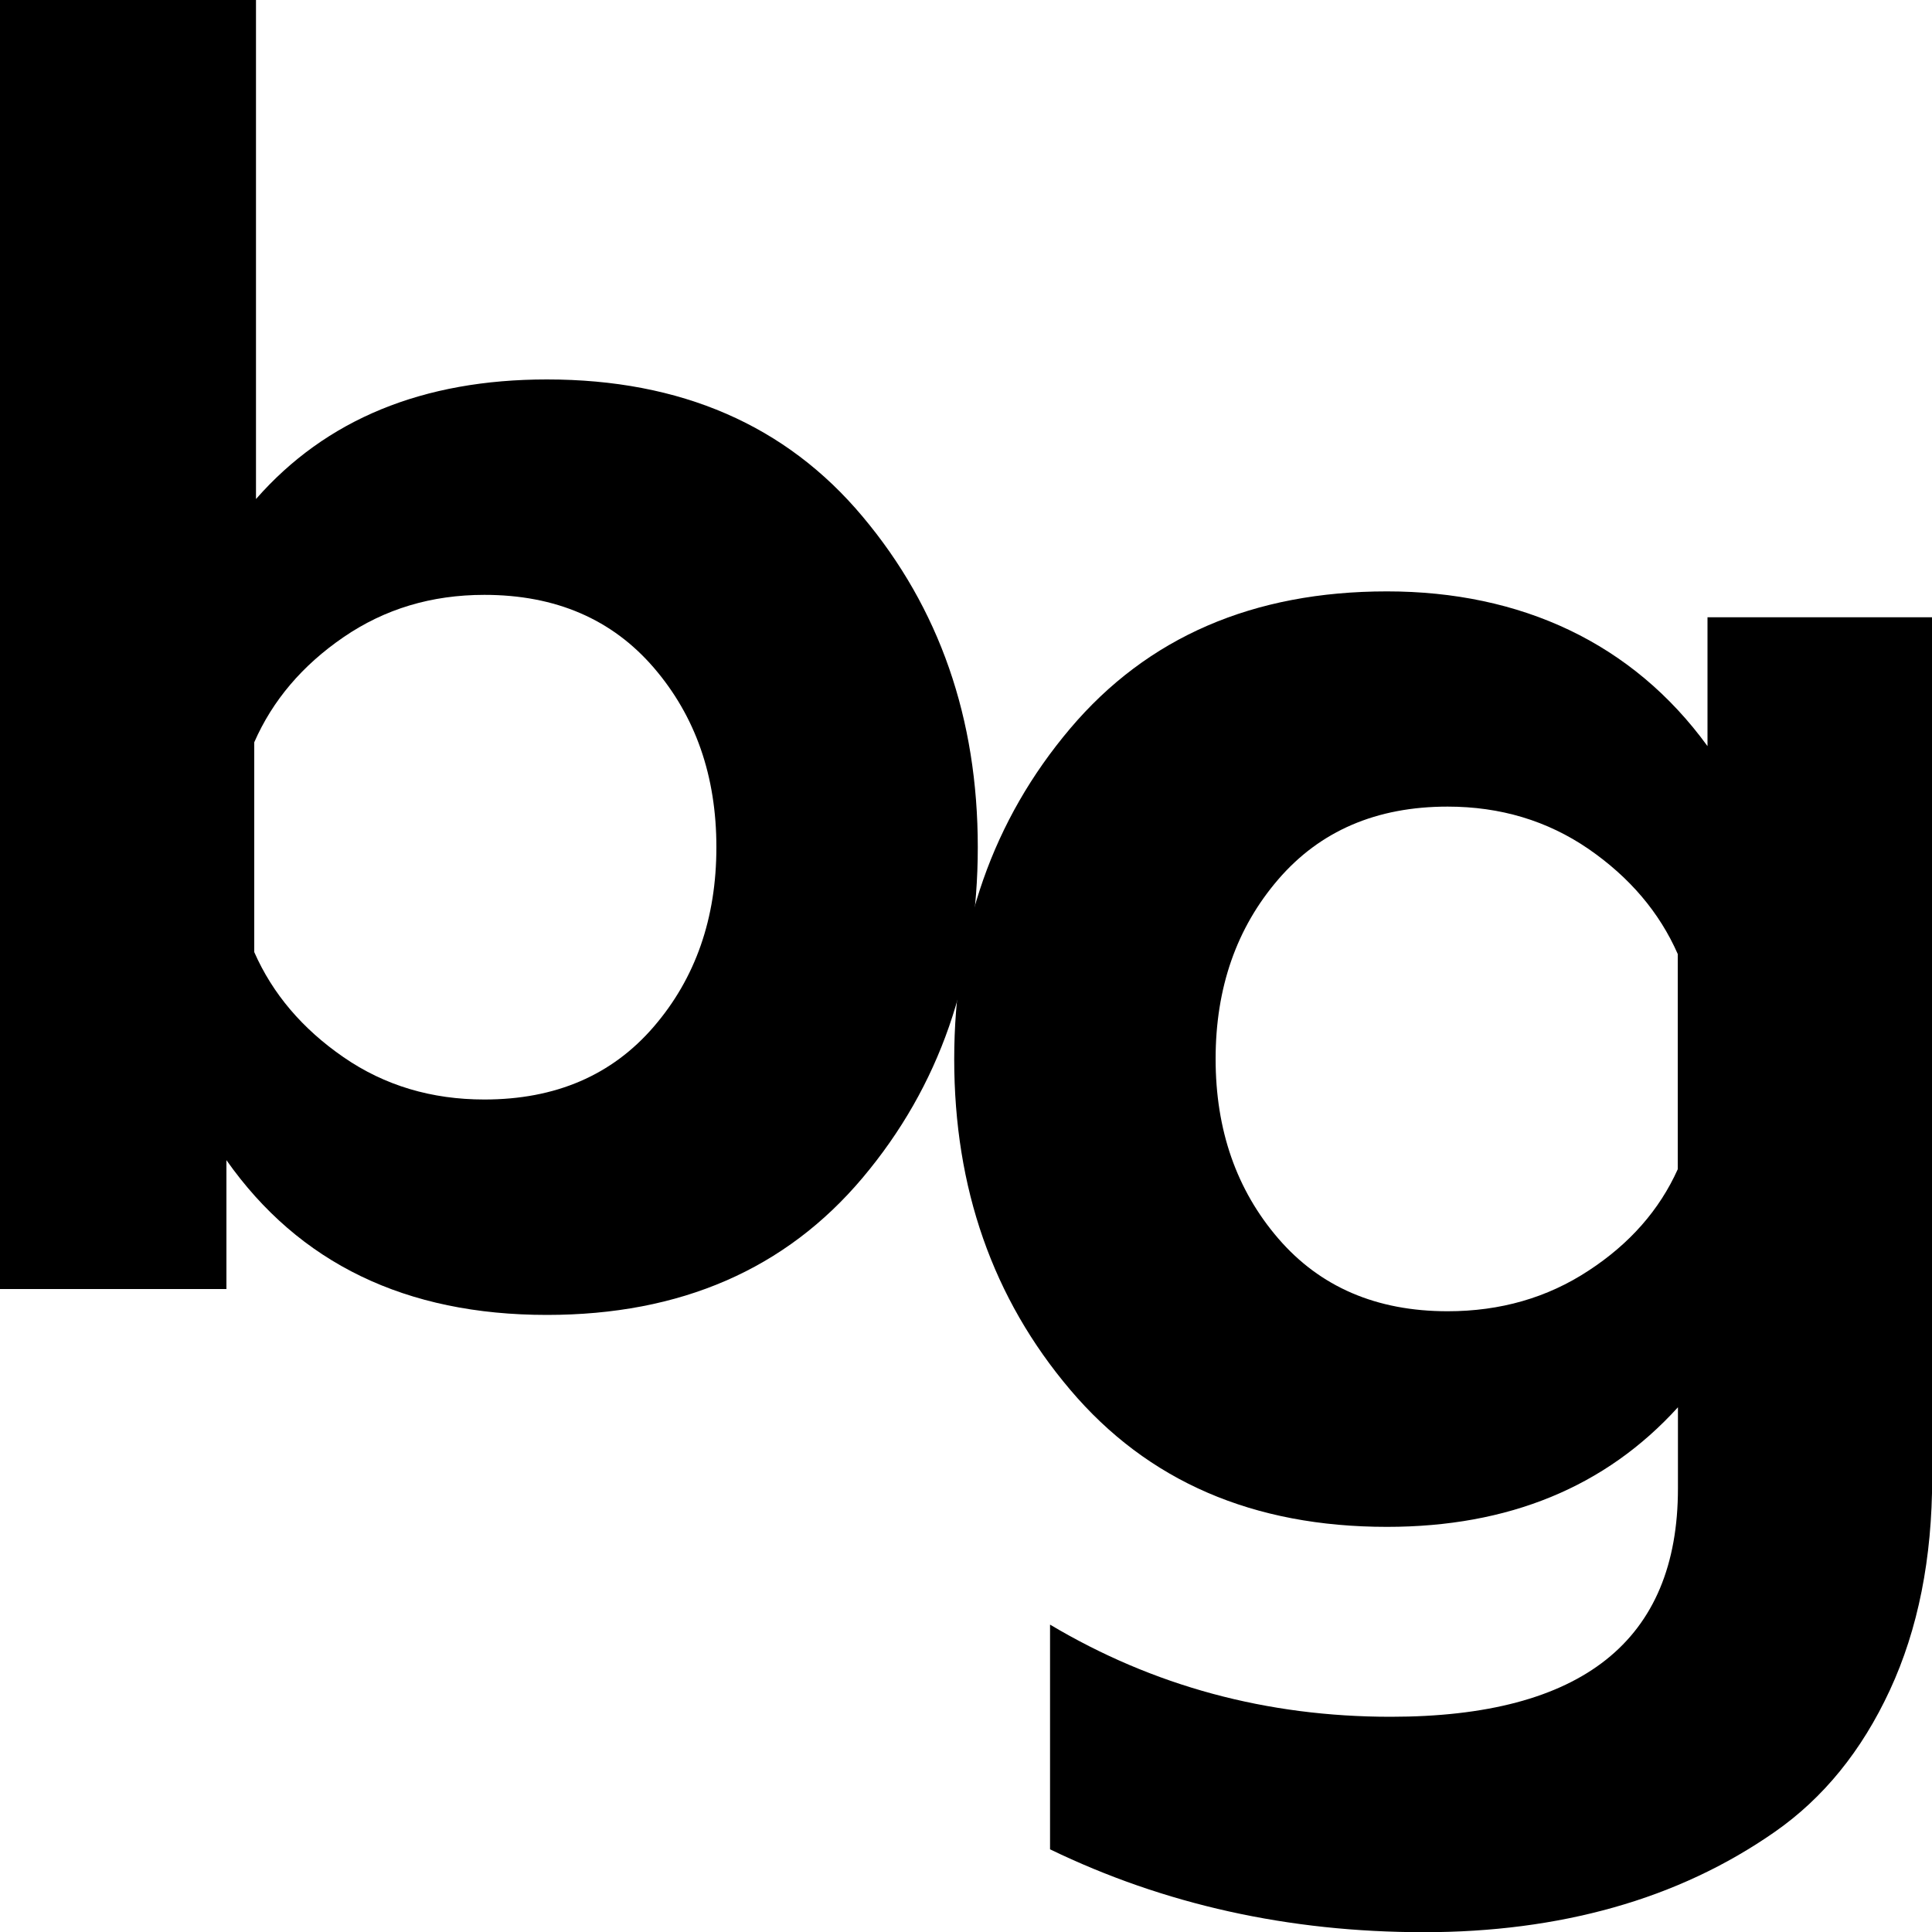
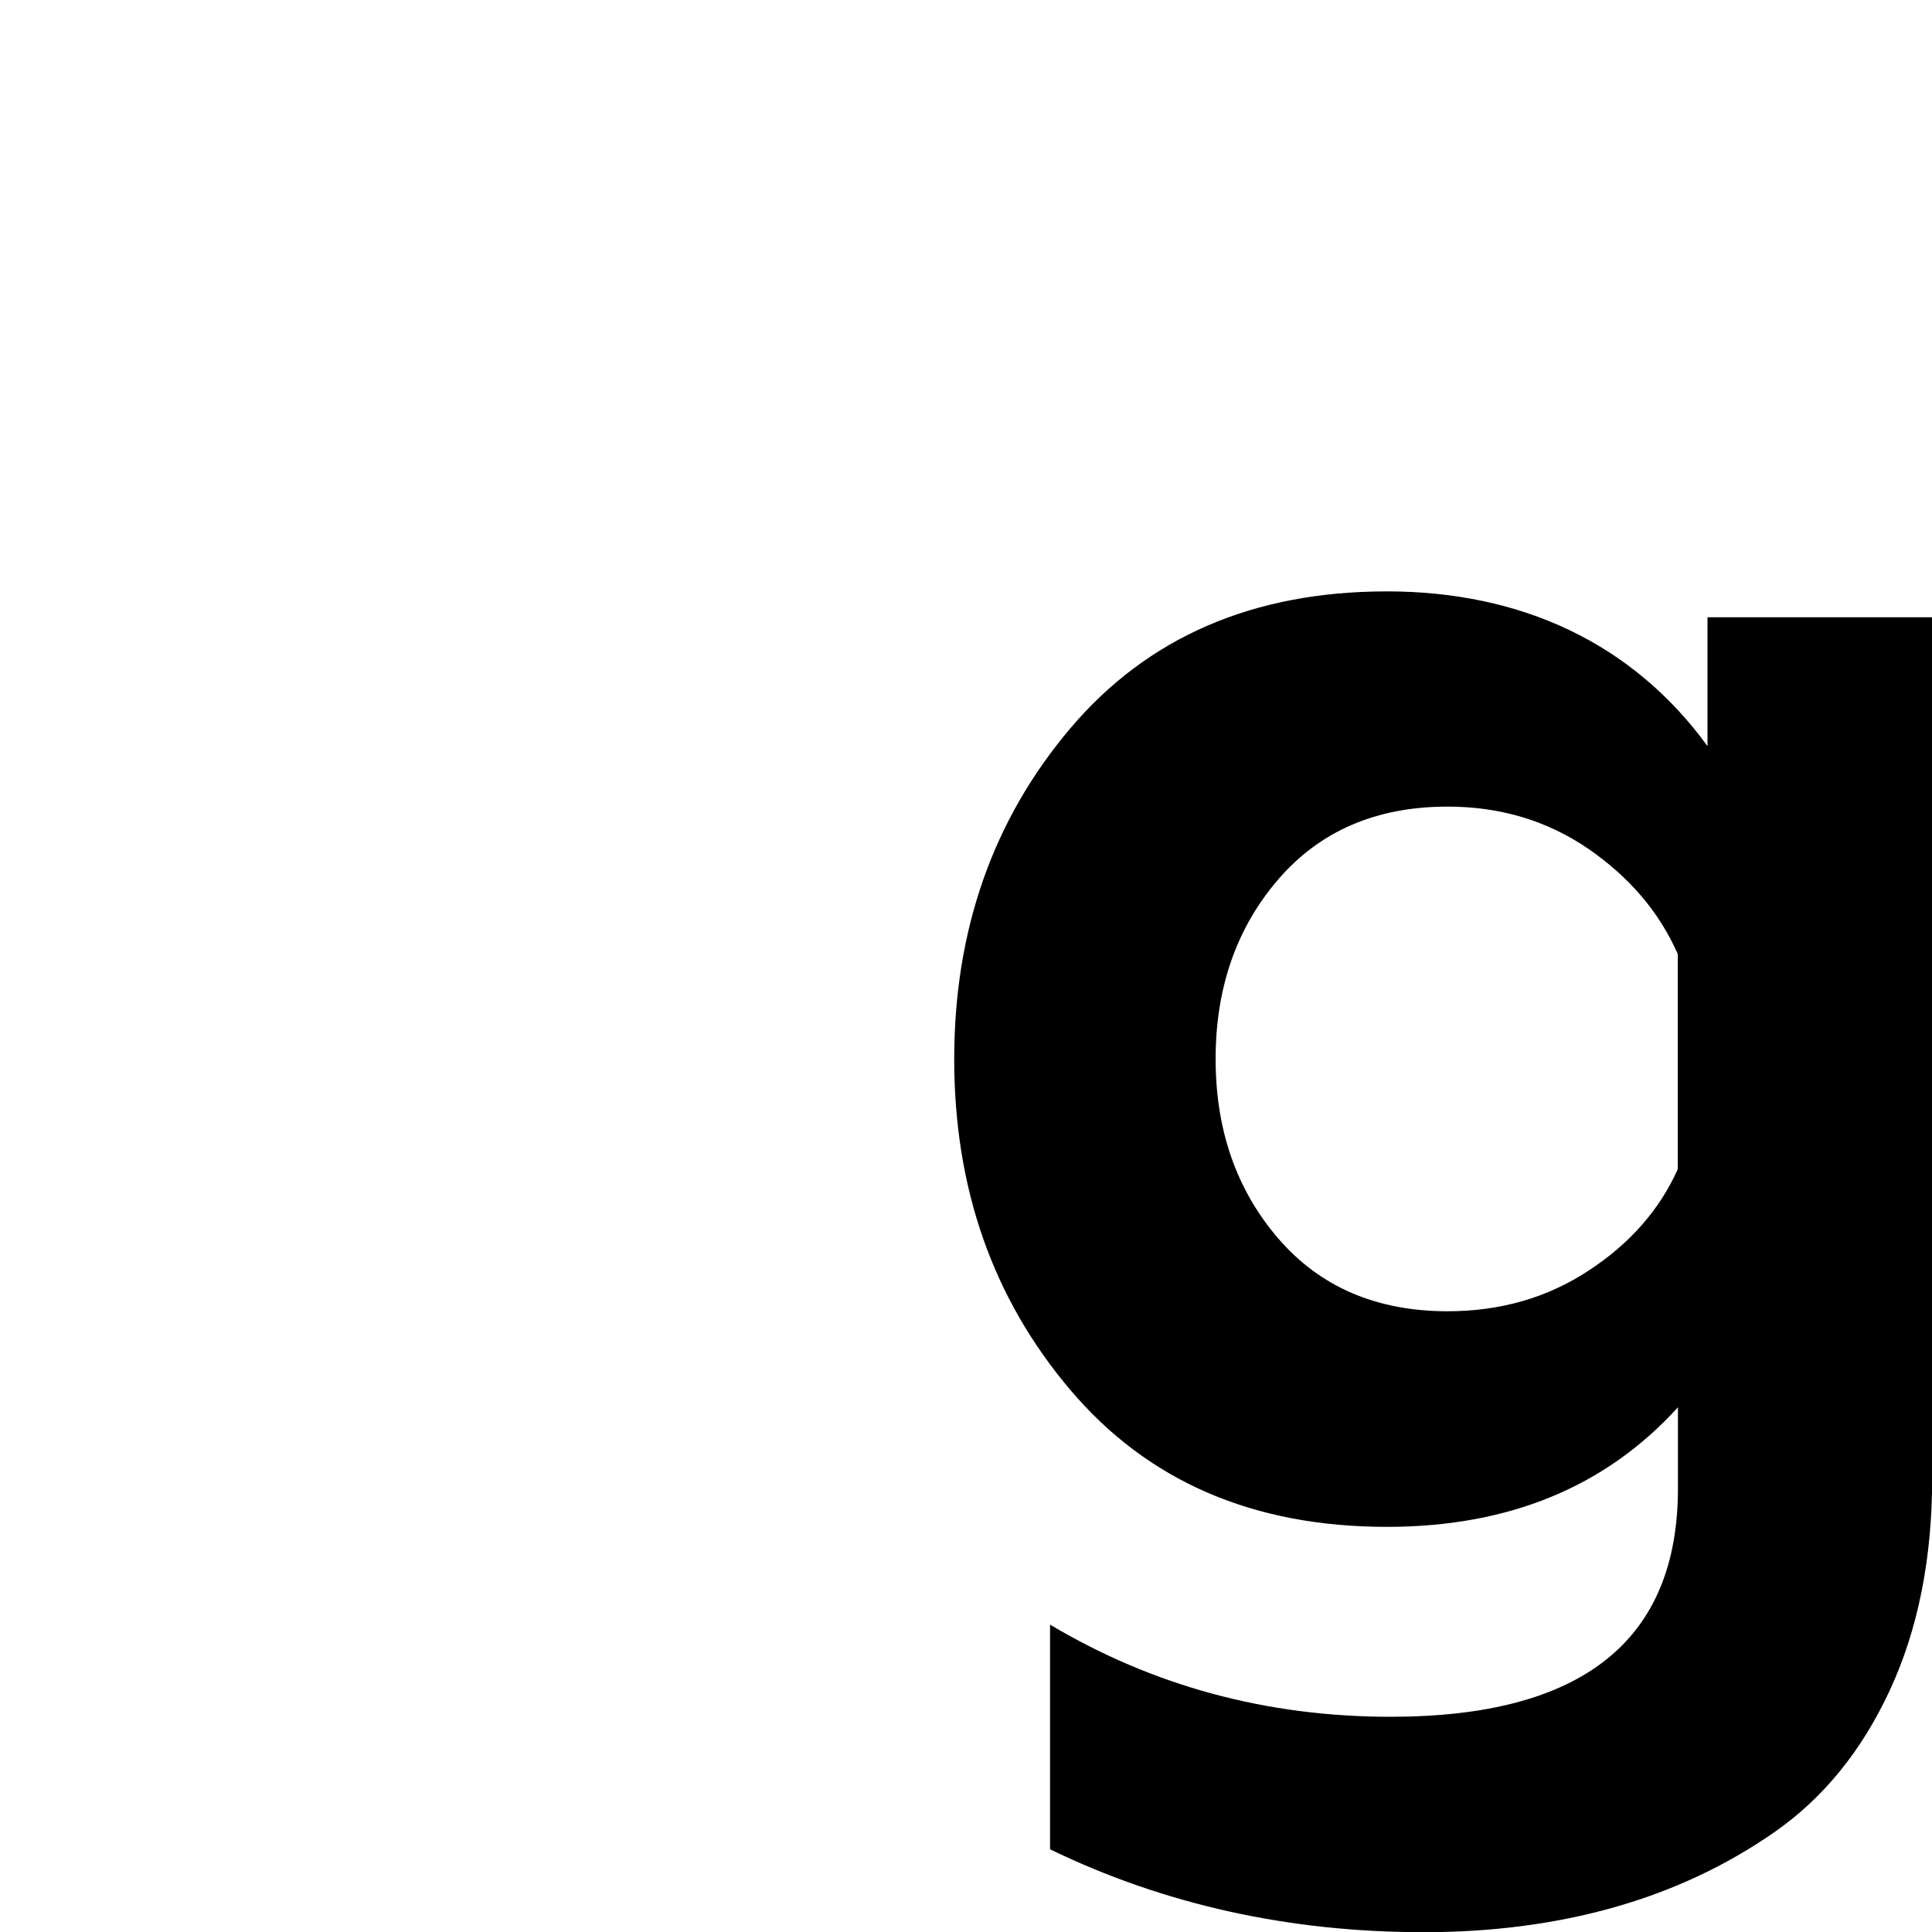
<svg xmlns="http://www.w3.org/2000/svg" id="_Слой_2" data-name="Слой 2" viewBox="0 0 100 100">
  <defs>
    <style> .cls-1 { stroke-width: 0px; } </style>
  </defs>
  <g id="_Слой_2-2" data-name=" Слой 2">
-     <path class="cls-1" d="M0,0h13.25v25.83c3.62-4.13,8.64-6.19,15.06-6.19,6.93,0,12.38,2.37,16.34,7.1,3.97,4.73,5.96,10.44,5.96,17.11s-1.98,12.38-5.96,17.11-9.42,7.1-16.34,7.1c-7.31,0-12.83-2.67-16.59-8.01v6.67H0V0ZM33.84,53.14c2.16-2.51,3.24-5.61,3.24-9.29s-1.08-6.78-3.24-9.29-5.08-3.77-8.77-3.77c-2.74,0-5.16.73-7.29,2.19-2.13,1.46-3.67,3.27-4.62,5.44v10.86c.95,2.16,2.49,3.97,4.62,5.44s4.56,2.19,7.29,2.19c3.69,0,6.61-1.26,8.77-3.77h0Z" />
    <path class="cls-1" d="M55.39,71.93c-4.01-4.73-6-10.44-6-17.11s2-12.38,6-17.11c4-4.73,9.47-7.1,16.4-7.1s12.71,2.67,16.59,8.01v-6.67h11.63v44.52c0,4.19-.73,7.86-2.19,11.01s-3.45,5.59-5.96,7.34c-2.51,1.75-5.29,3.05-8.34,3.91s-6.33,1.28-9.82,1.28c-6.99,0-13.44-1.43-19.35-4.29v-11.63c5.34,3.18,11.21,4.77,17.63,4.77,9.91,0,14.87-3.94,14.87-11.82v-4.2c-3.75,4.13-8.77,6.19-15.06,6.19-6.93,0-12.39-2.36-16.4-7.1h0ZM86.84,49.38c-.95-2.16-2.49-3.97-4.62-5.44-2.13-1.46-4.56-2.19-7.29-2.19-3.69,0-6.61,1.26-8.77,3.77s-3.24,5.61-3.24,9.29,1.08,6.78,3.24,9.29,5.08,3.77,8.77,3.77c2.73,0,5.16-.7,7.29-2.1,2.13-1.39,3.67-3.14,4.62-5.25v-11.15h0Z" />
  </g>
</svg>